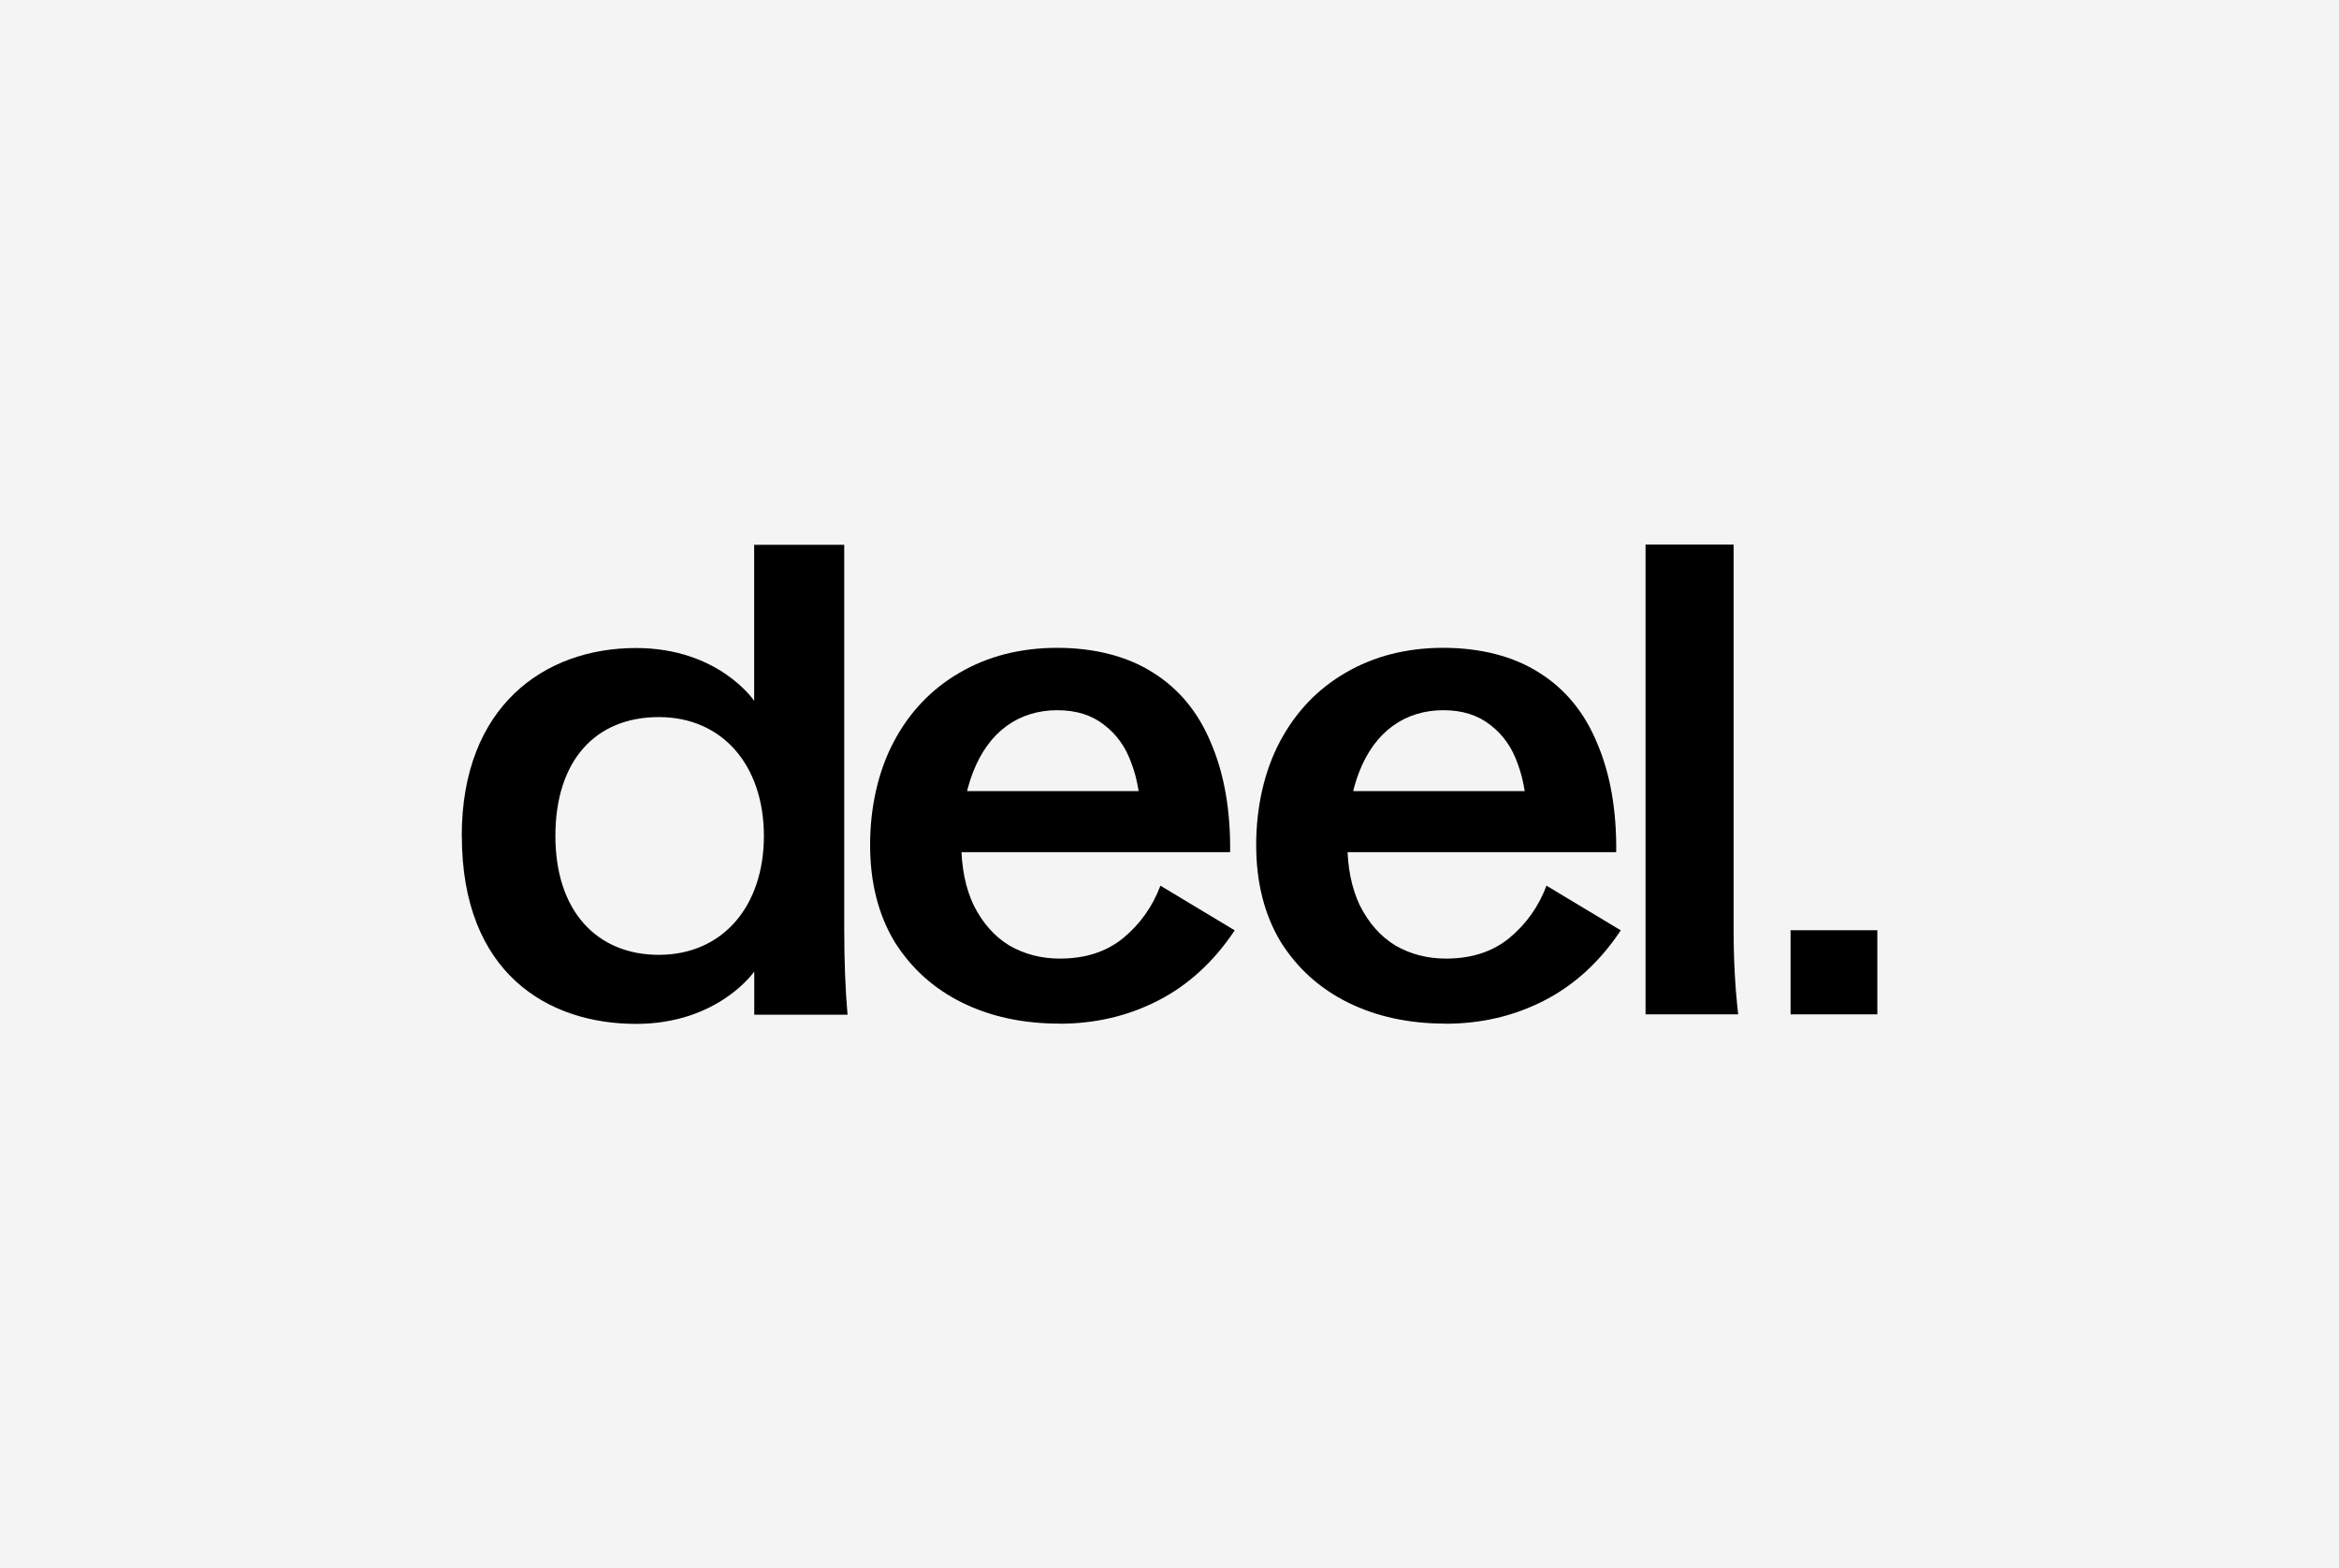
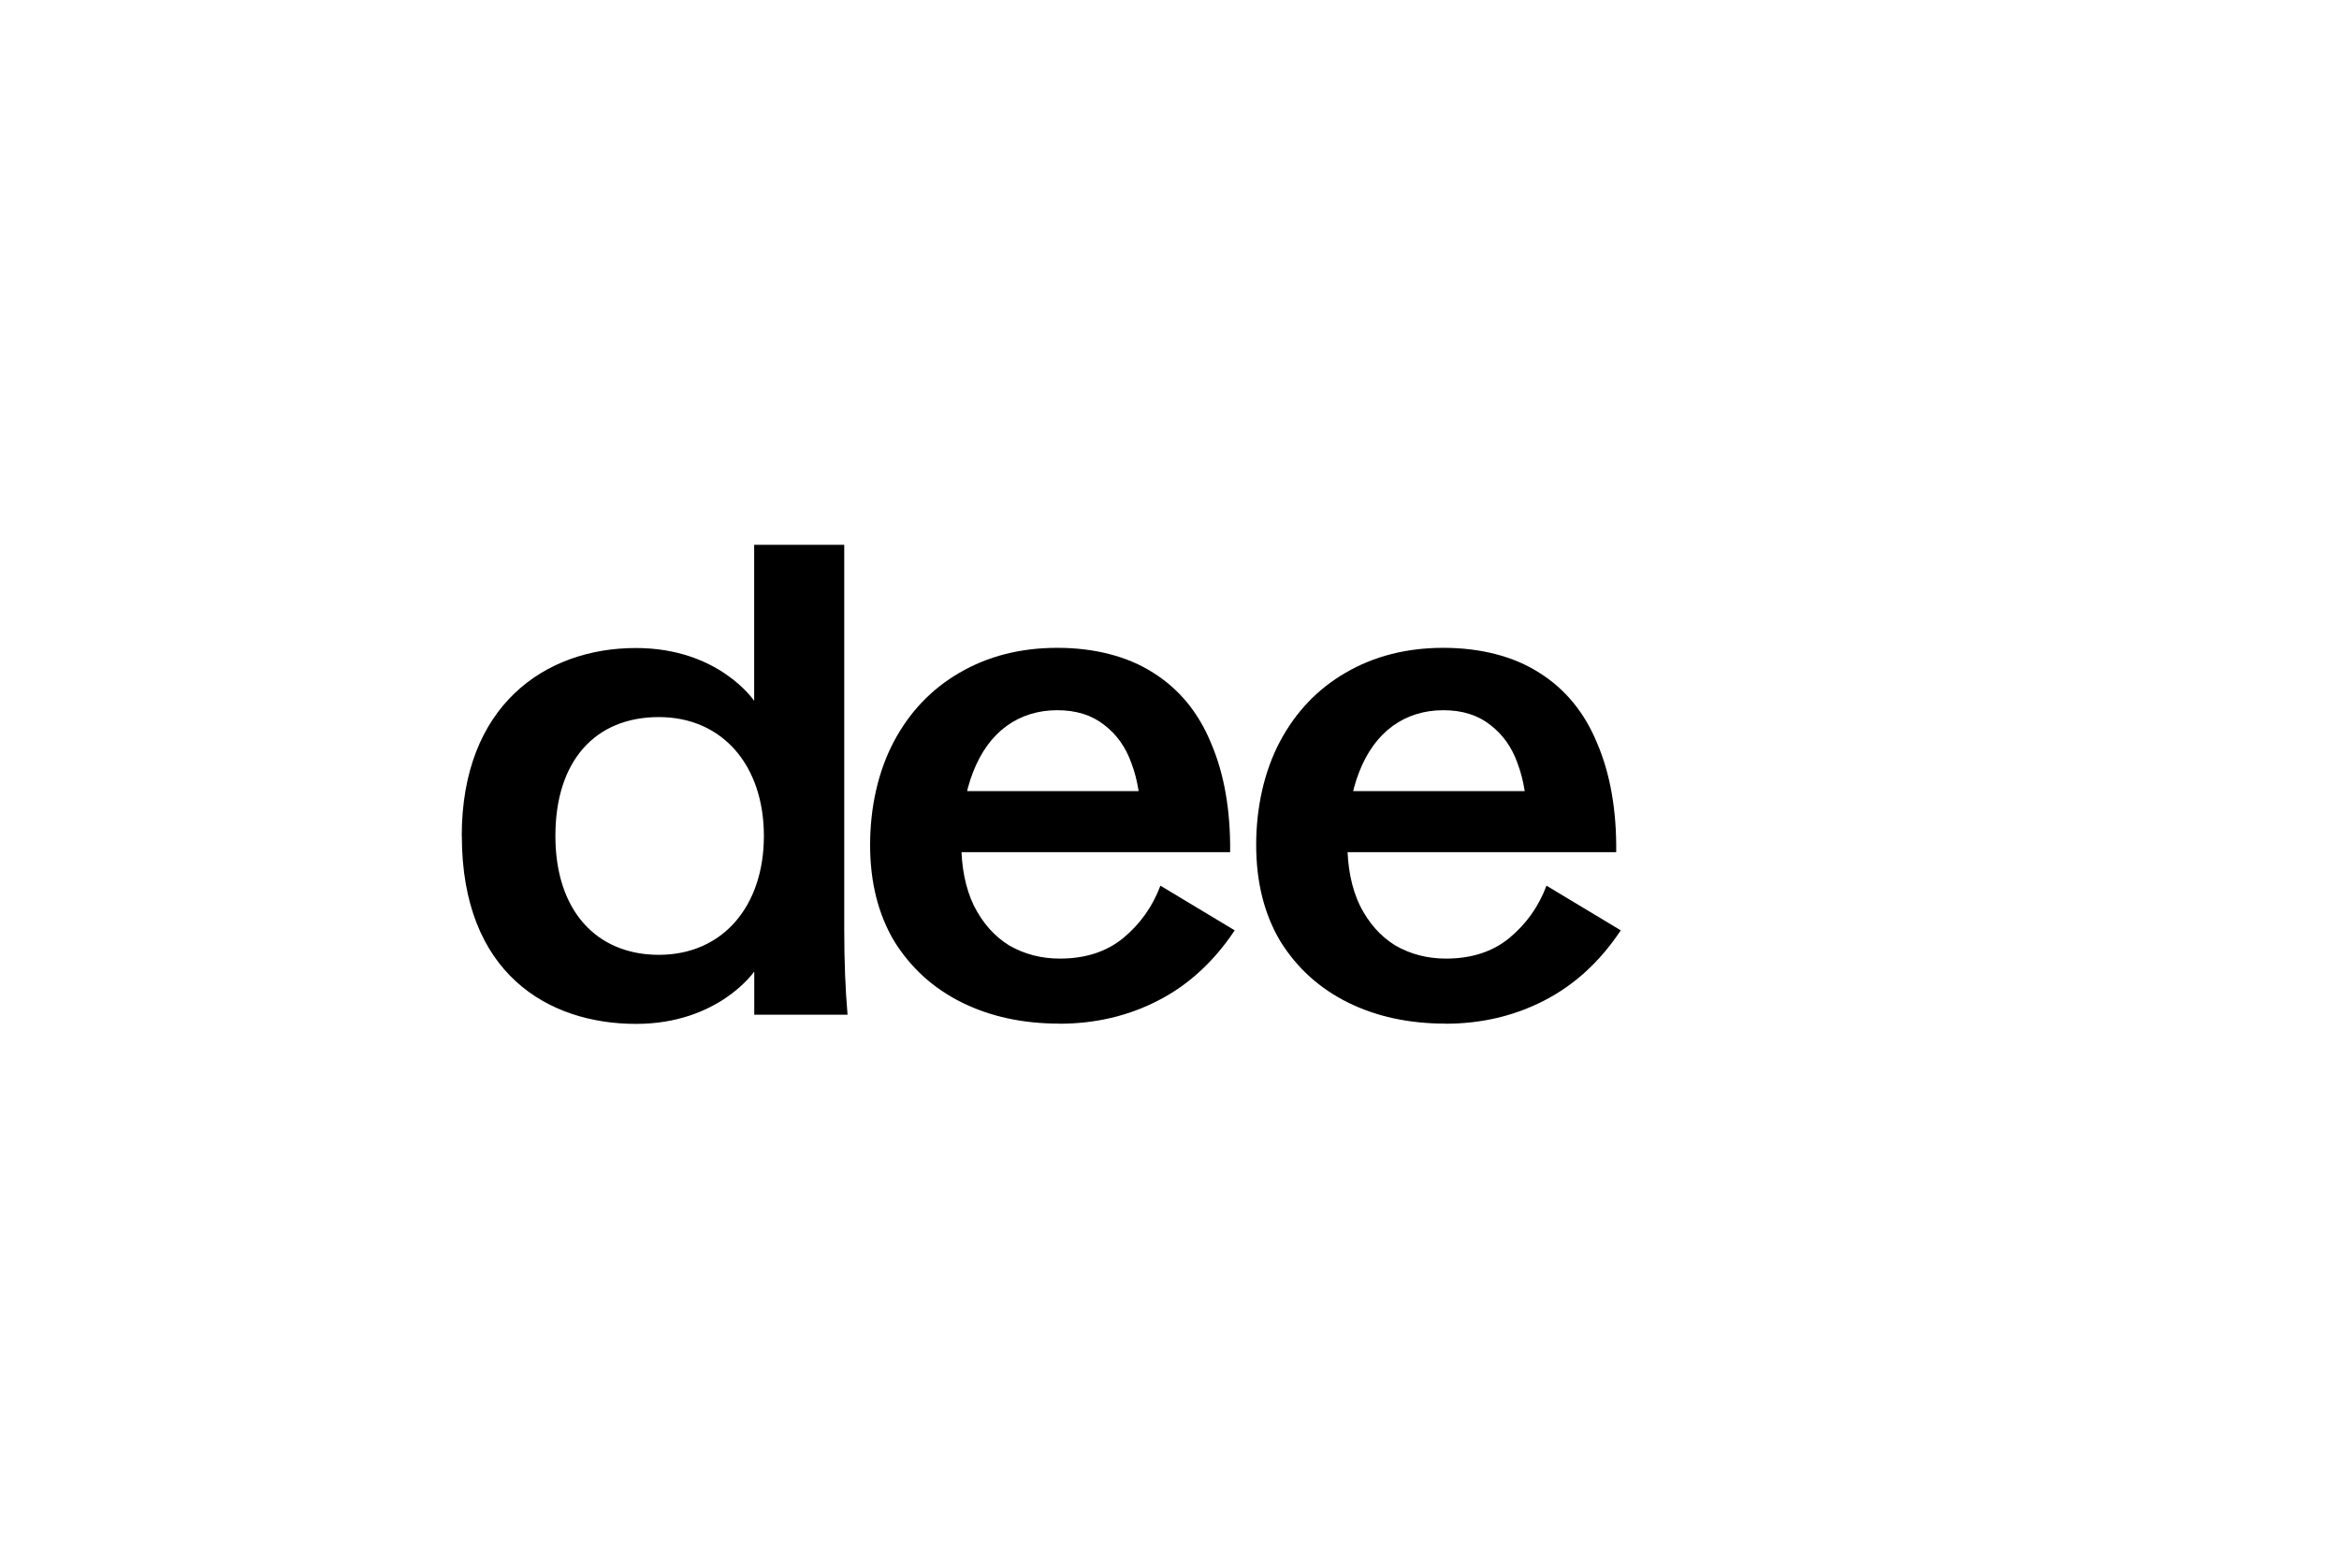
<svg xmlns="http://www.w3.org/2000/svg" id="Layer_1" data-name="Layer 1" viewBox="0 0 255 171">
  <defs>
    <style>
      .cls-1, .cls-2 {
        stroke-width: 0px;
      }

      .cls-2 {
        fill: #f4f4f4;
      }
    </style>
  </defs>
-   <rect class="cls-2" x="-5.26" y="-8.79" width="267.48" height="188" />
  <g>
    <path class="cls-1" d="M115.49,111.6c-3.96,0-7.5-.76-10.6-2.29-3.1-1.53-5.56-3.75-7.38-6.66-1.77-2.96-2.65-6.47-2.65-10.53s.86-8,2.58-11.25c1.72-3.25,4.11-5.75,7.16-7.52,3.1-1.81,6.66-2.72,10.67-2.72s7.64.91,10.46,2.72c2.82,1.77,4.92,4.32,6.3,7.67,1.43,3.34,2.13,7.31,2.08,11.89h-35.32v-6.66h29.8l-4.23,3.15c0-2.34-.33-4.39-1-6.16-.62-1.77-1.62-3.18-3.01-4.23-1.34-1.05-3.03-1.58-5.09-1.58s-3.94.57-5.52,1.72c-1.58,1.15-2.79,2.82-3.65,5.01-.86,2.2-1.29,4.78-1.29,7.74,0,2.63.45,4.9,1.36,6.81.96,1.91,2.24,3.37,3.87,4.37,1.67.96,3.51,1.43,5.52,1.43,2.77,0,5.06-.74,6.88-2.22,1.86-1.53,3.22-3.44,4.08-5.73l8.1,4.87c-2.29,3.44-5.09,5.99-8.38,7.67-3.25,1.67-6.83,2.51-10.75,2.51Z" />
    <path class="cls-1" d="M157.58,111.6c-3.96,0-7.5-.76-10.6-2.29-3.1-1.53-5.56-3.75-7.38-6.66-1.77-2.96-2.65-6.47-2.65-10.53s.86-8,2.58-11.25c1.72-3.25,4.11-5.75,7.16-7.52,3.1-1.81,6.66-2.72,10.67-2.72s7.64.91,10.46,2.72c2.82,1.77,4.92,4.32,6.3,7.67,1.43,3.34,2.13,7.31,2.08,11.89h-35.32v-6.66h29.8l-4.23,3.15c0-2.34-.33-4.39-1-6.16-.62-1.77-1.62-3.18-3.01-4.23-1.34-1.05-3.03-1.58-5.09-1.58s-3.94.57-5.52,1.72c-1.58,1.15-2.79,2.82-3.65,5.01-.86,2.2-1.29,4.78-1.29,7.74,0,2.63.45,4.9,1.36,6.81.96,1.91,2.24,3.37,3.87,4.37,1.67.96,3.51,1.43,5.52,1.43,2.77,0,5.06-.74,6.88-2.22,1.86-1.53,3.22-3.44,4.08-5.73l8.1,4.87c-2.29,3.44-5.09,5.99-8.38,7.67-3.25,1.67-6.83,2.51-10.75,2.51Z" />
-     <path class="cls-1" d="M179.4,59.37h9.6v41.91c0,3.39.17,6.5.5,9.31h-10.1v-51.22Z" />
    <path class="cls-1" d="M50.34,91.14c0-14.19,9.06-20.49,18.99-20.49,9.06,0,12.89,5.76,12.89,5.76v-17.01h9.82v41.92c0,3.44.12,6.55.36,9.31h-10.17v-4.71s-3.9,5.71-12.89,5.71c-9.58,0-18.99-5.5-18.99-20.49ZM71.83,104.1c6.95,0,11.45-5.29,11.45-12.96s-4.5-12.96-11.45-12.96-11.28,4.78-11.28,12.96,4.51,12.96,11.28,12.96Z" />
-     <path class="cls-1" d="M195.21,101.42h9.46v9.17h-9.46v-9.17Z" />
  </g>
</svg>